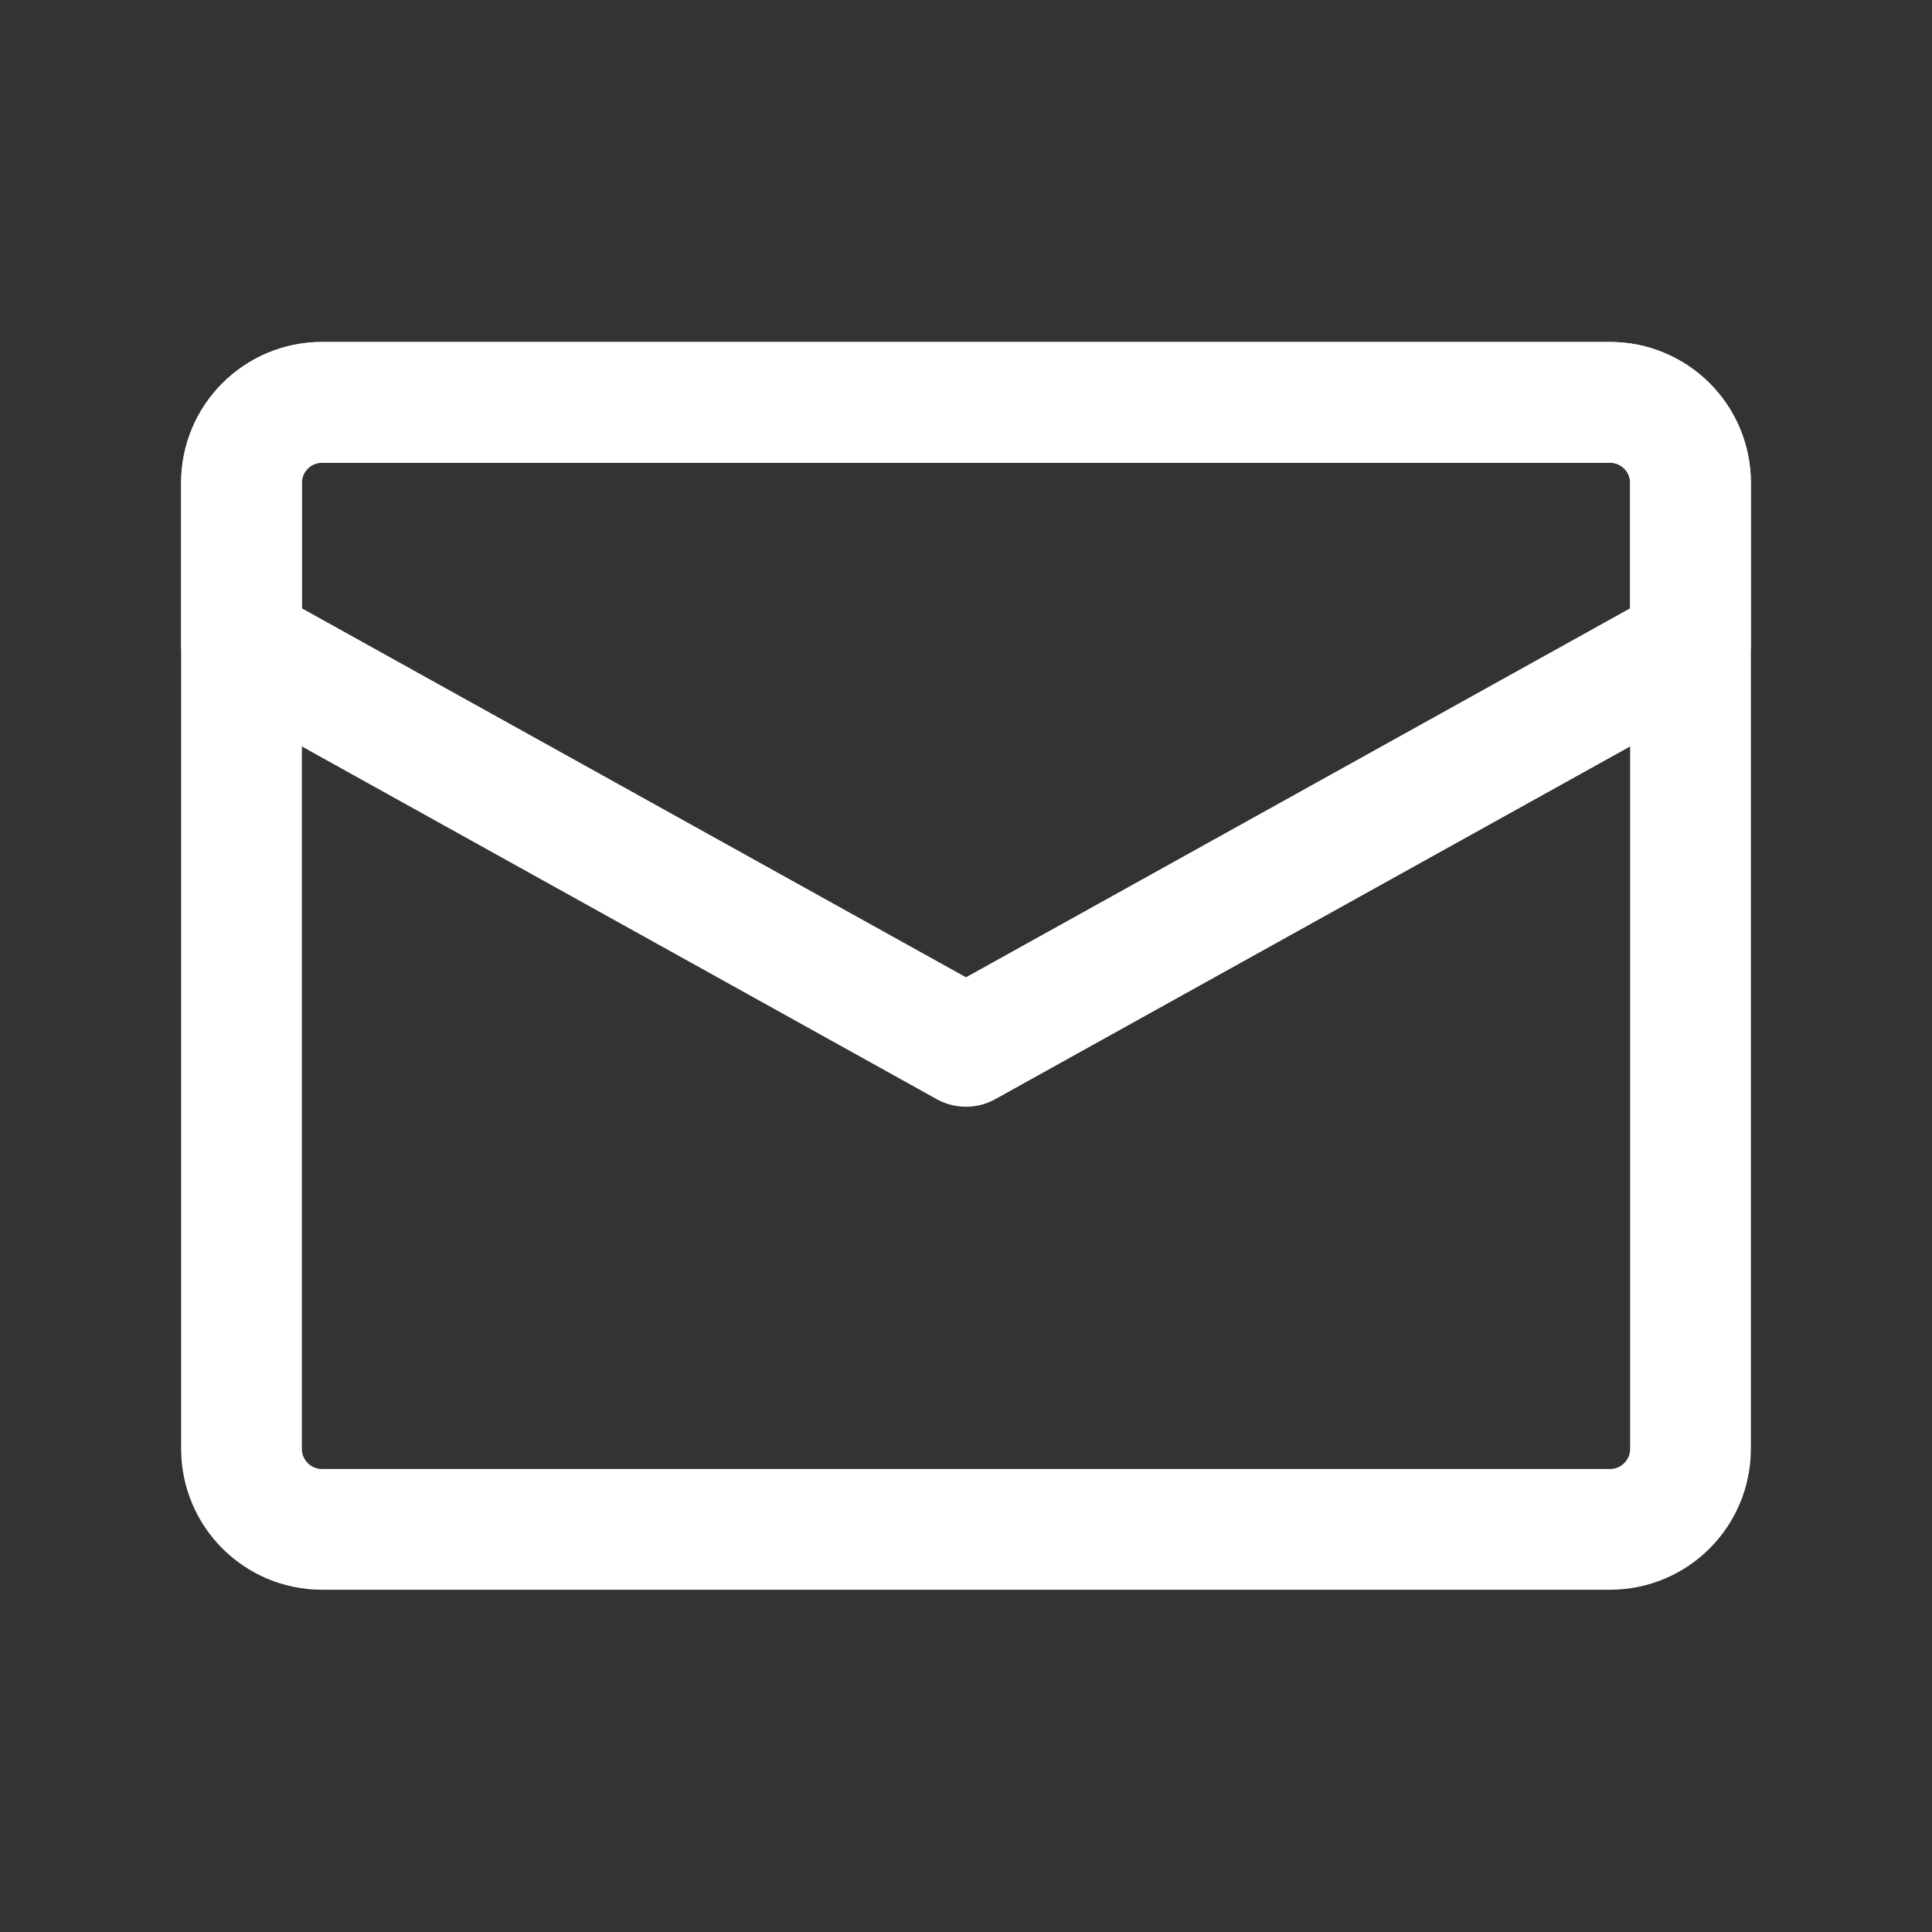
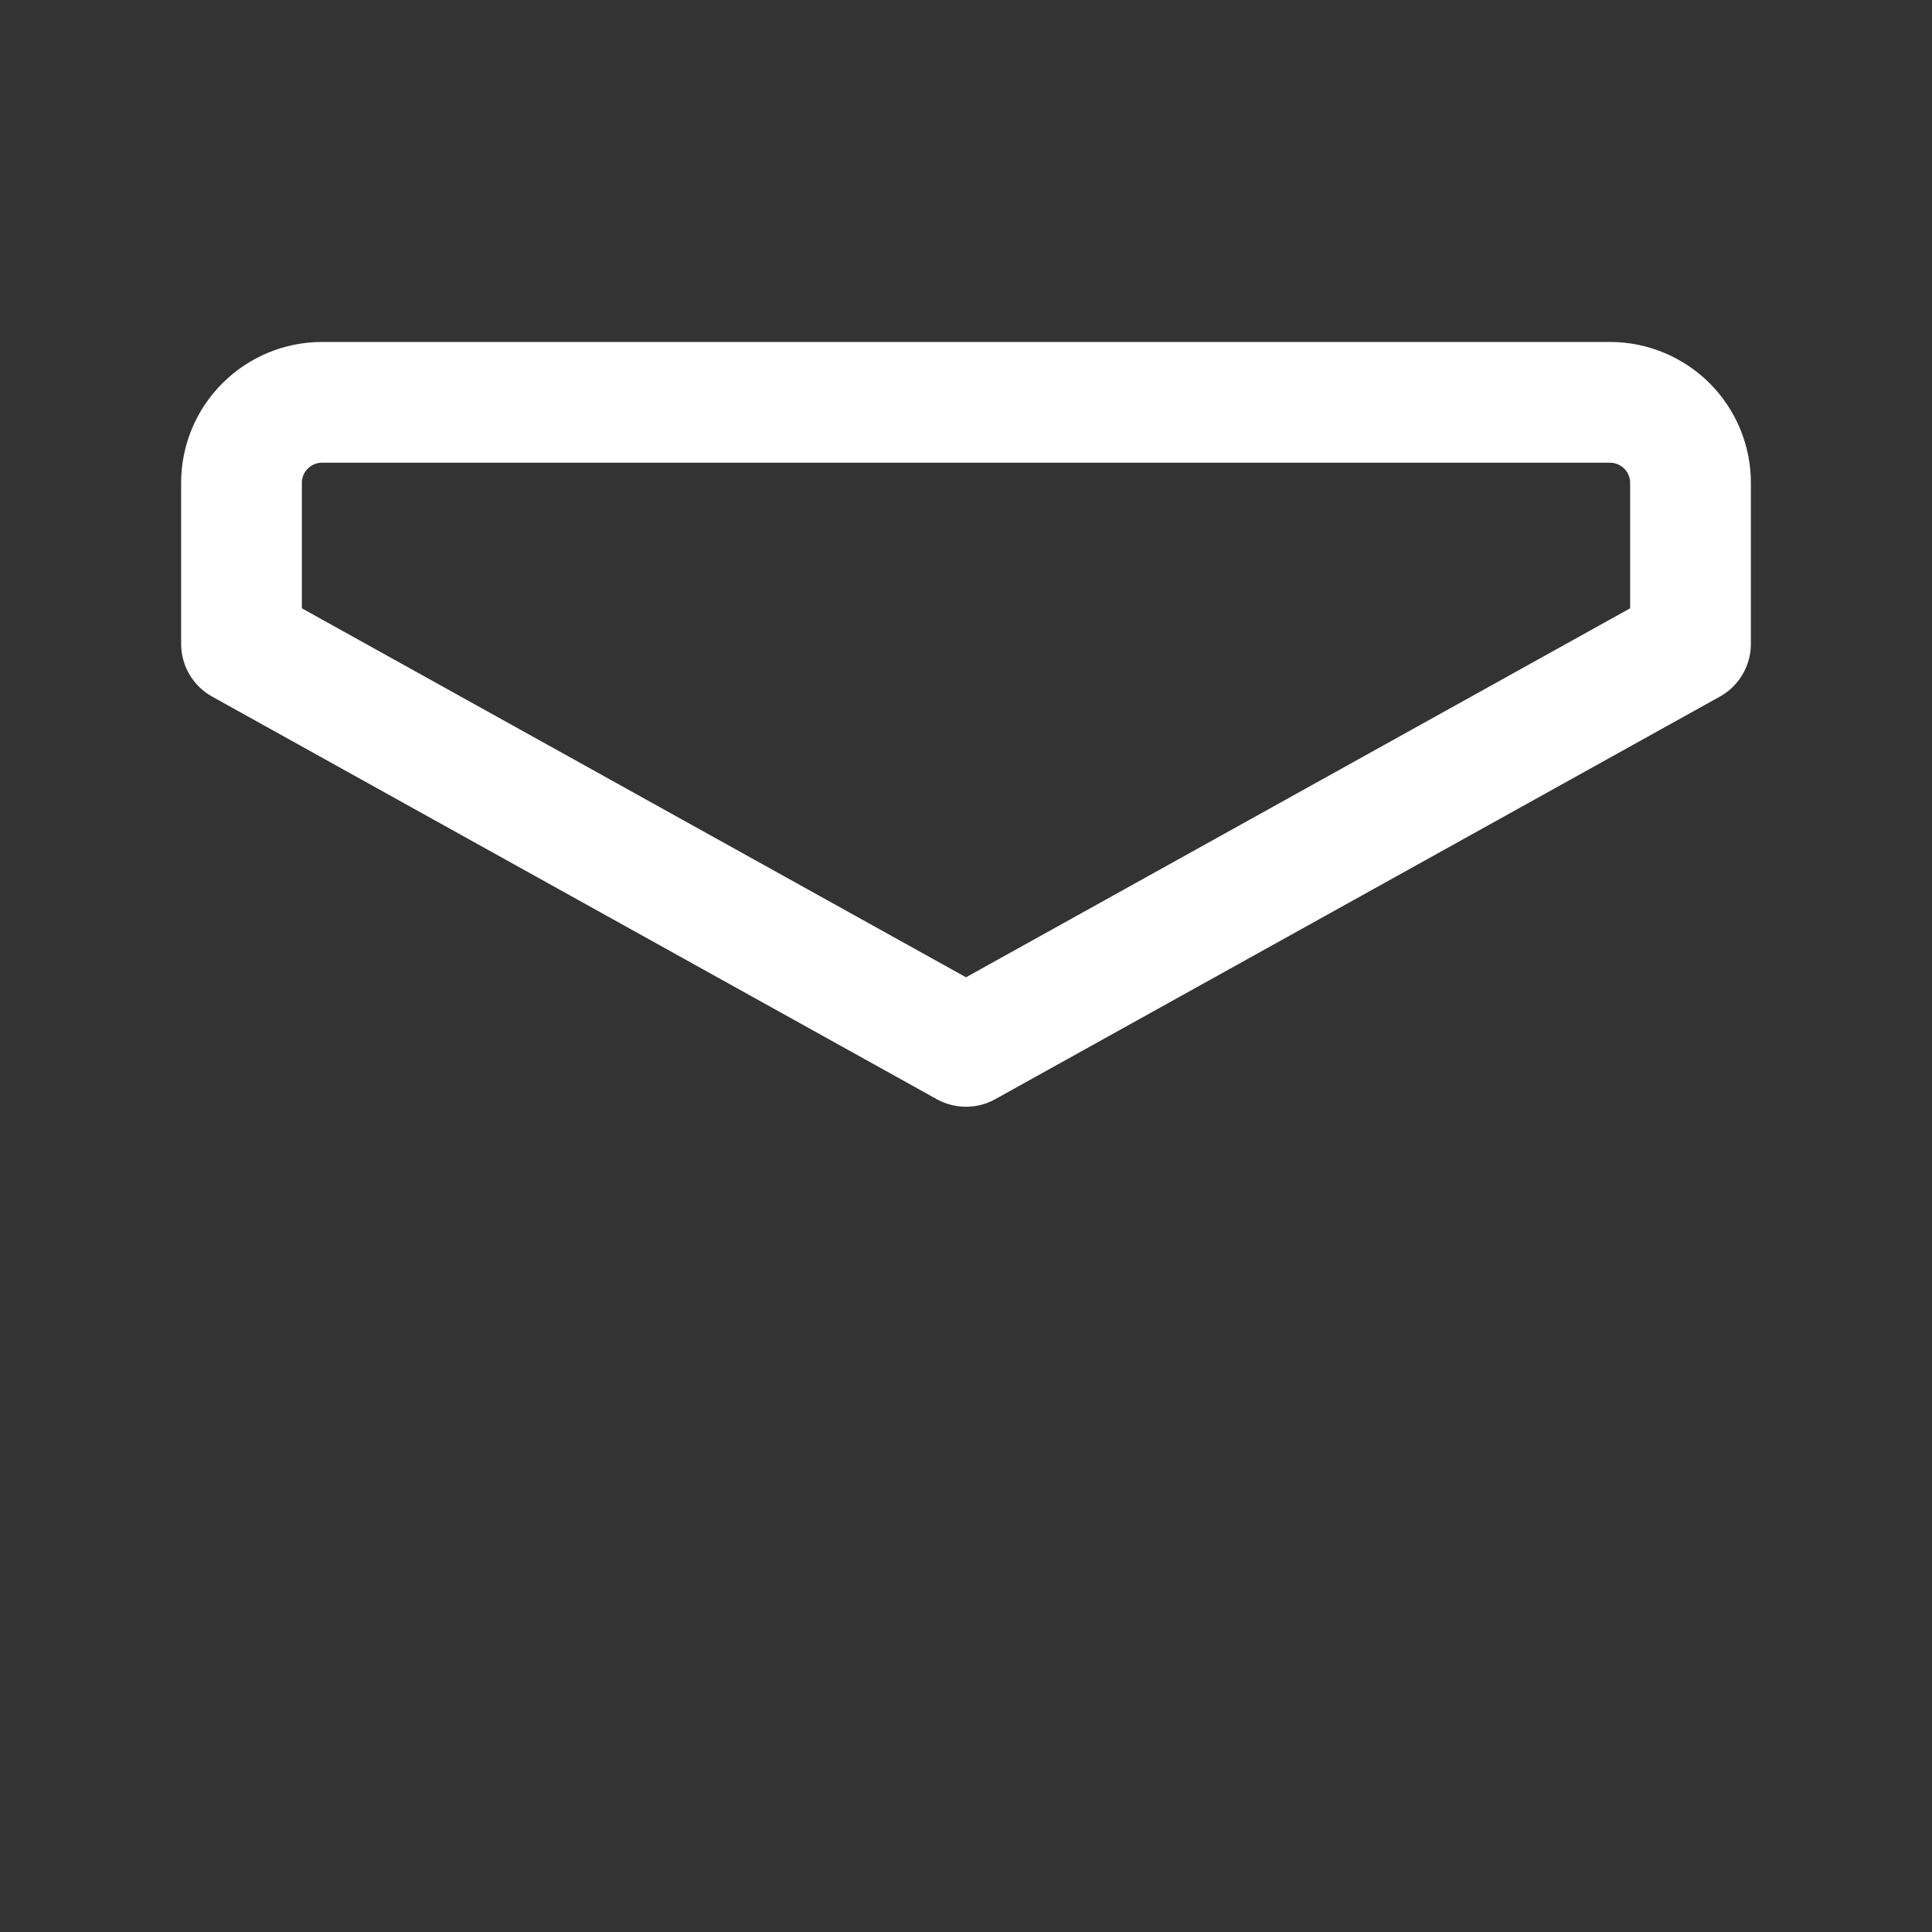
<svg xmlns="http://www.w3.org/2000/svg" width="32" height="32" viewBox="0 0 32 32" fill="none">
  <rect x="0" y="0" width="32" height="32" fill="#333333" stroke="none" />
-   <path d="M26.667 6.664H5.333C4.597 6.664 4 7.261 4 7.997V23.997C4 24.734 4.597 25.331 5.333 25.331H26.667C27.403 25.331 28 24.734 28 23.997V7.997C28 7.261 27.403 6.664 26.667 6.664Z" stroke="white" stroke-width="2" stroke-linecap="round" stroke-linejoin="round" />
  <path d="M28 7.997V10.664L16 17.331L4 10.664V7.997C4 7.644 4.14 7.305 4.391 7.055C4.641 6.805 4.98 6.664 5.333 6.664H26.667C27.02 6.664 27.359 6.805 27.61 7.055C27.86 7.305 28 7.644 28 7.997Z" stroke="white" stroke-width="2" stroke-linecap="round" stroke-linejoin="round" />
</svg>